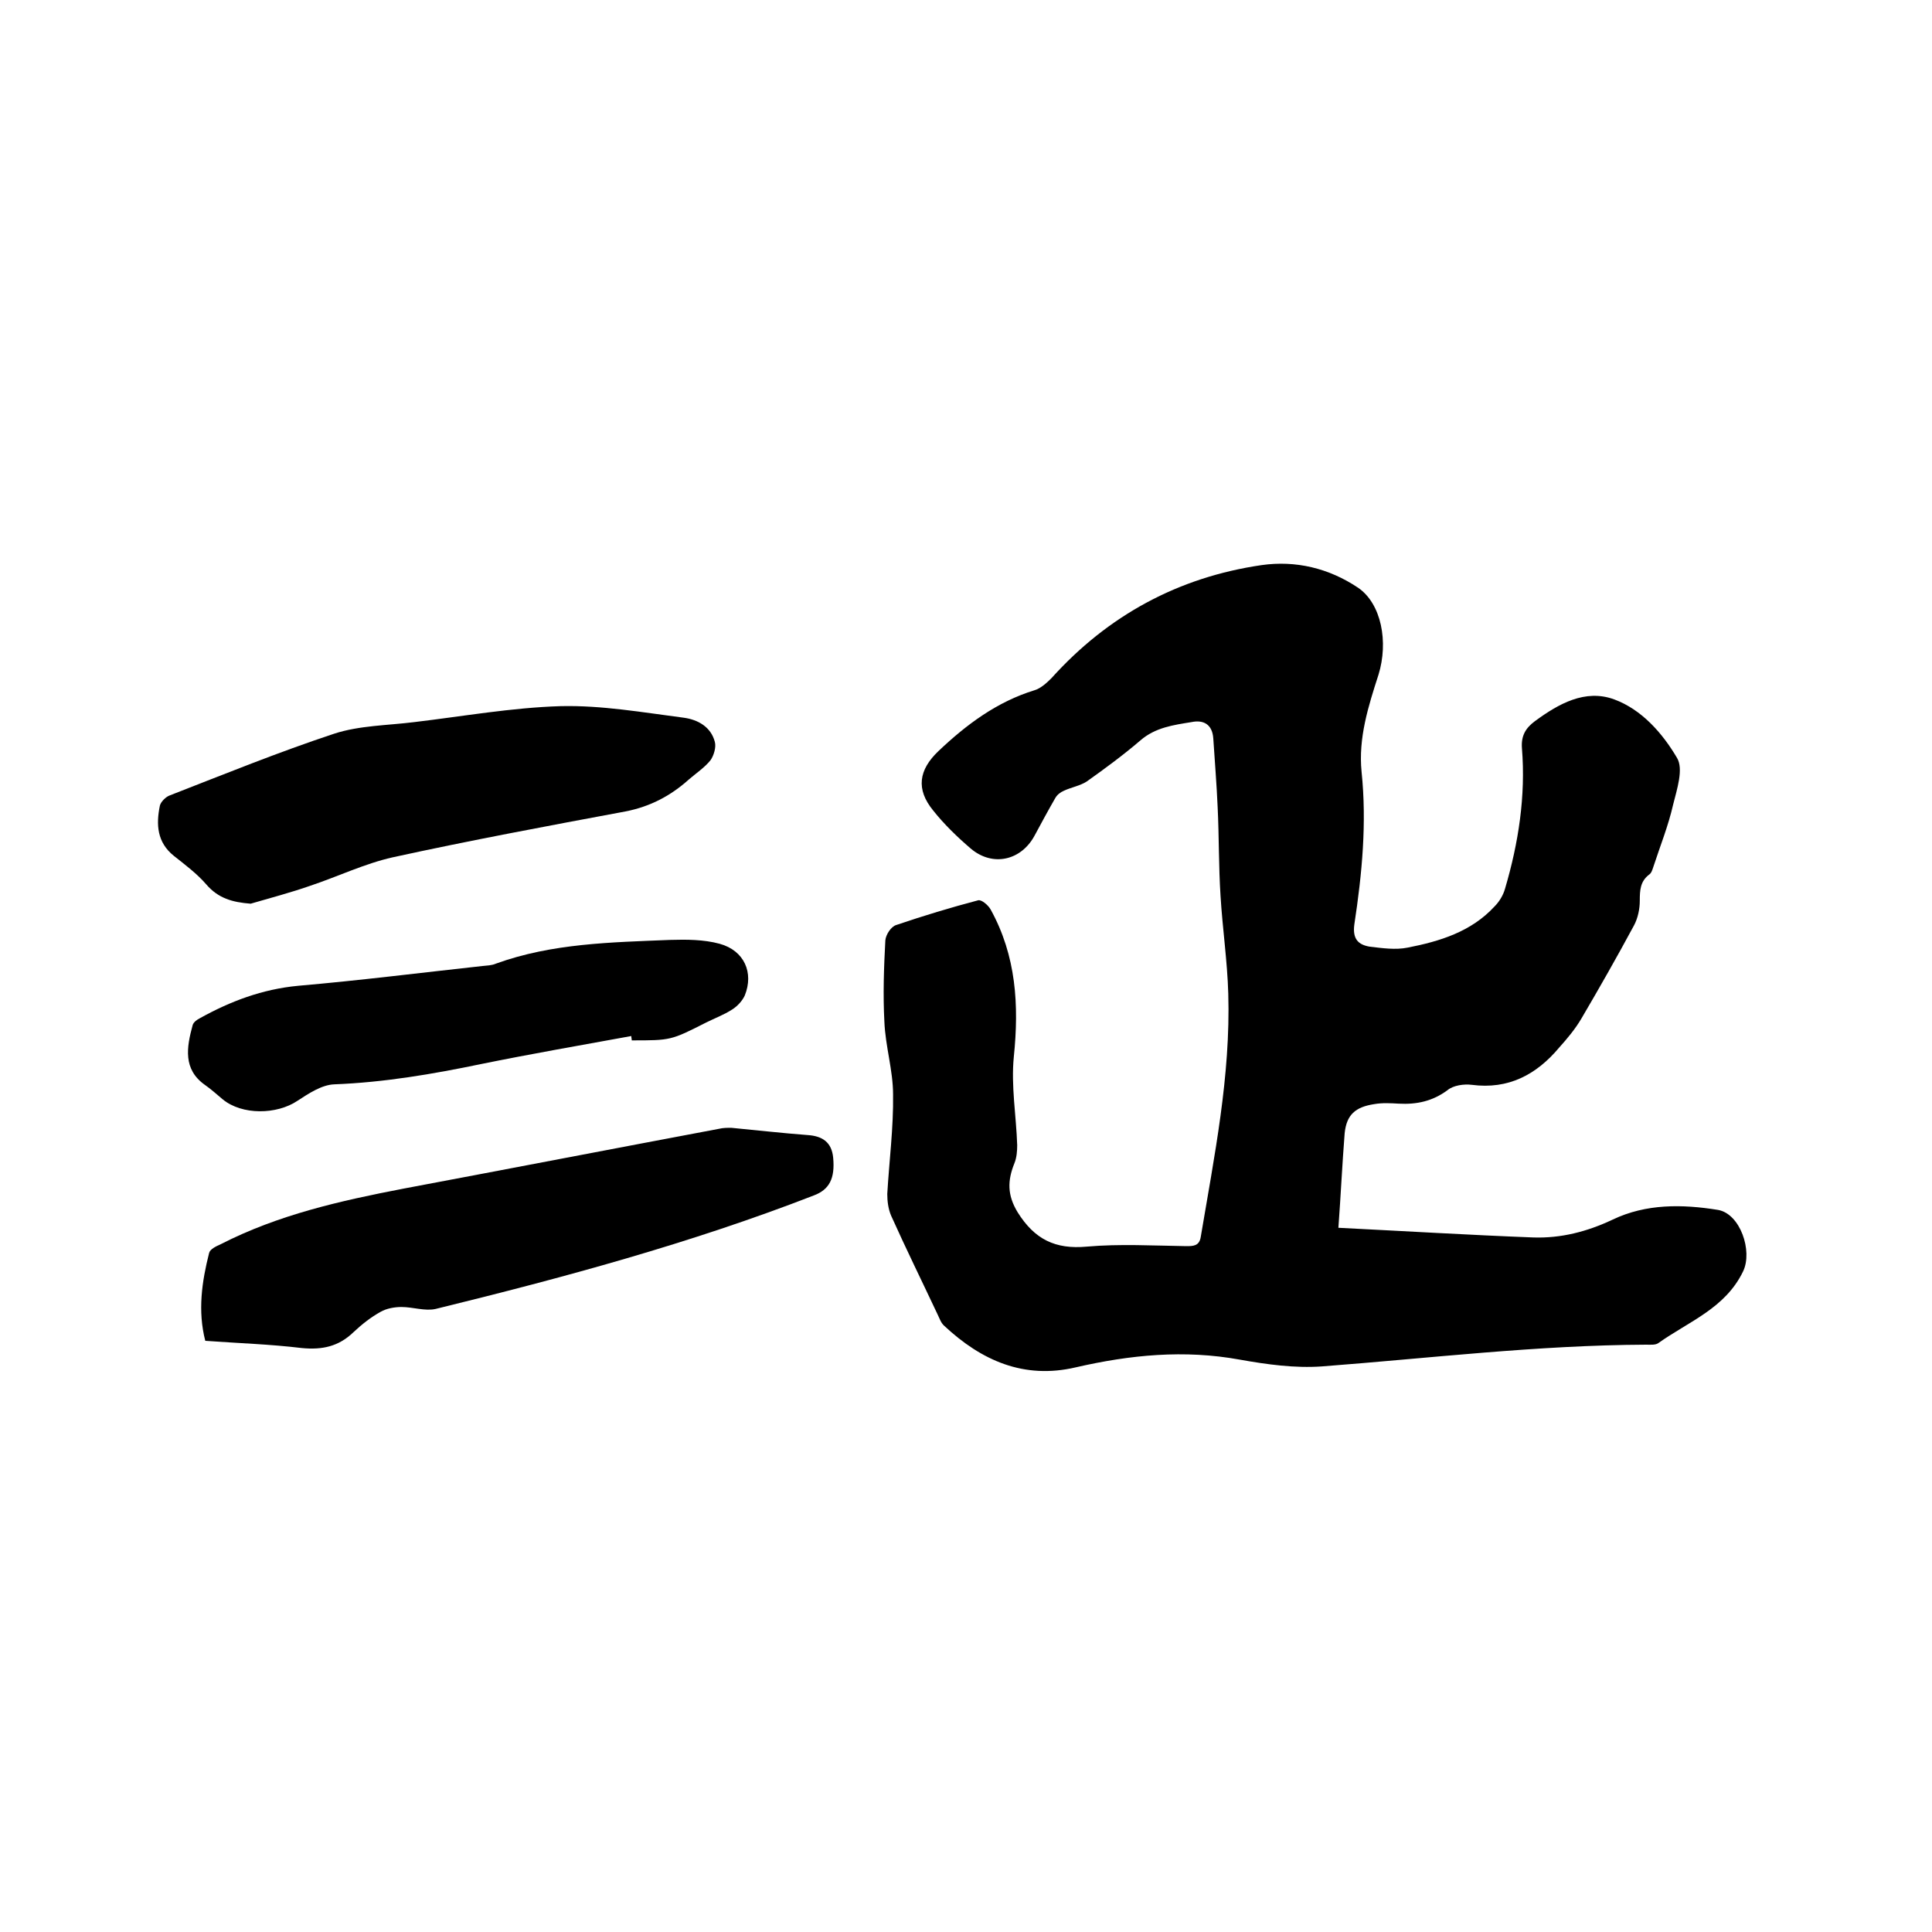
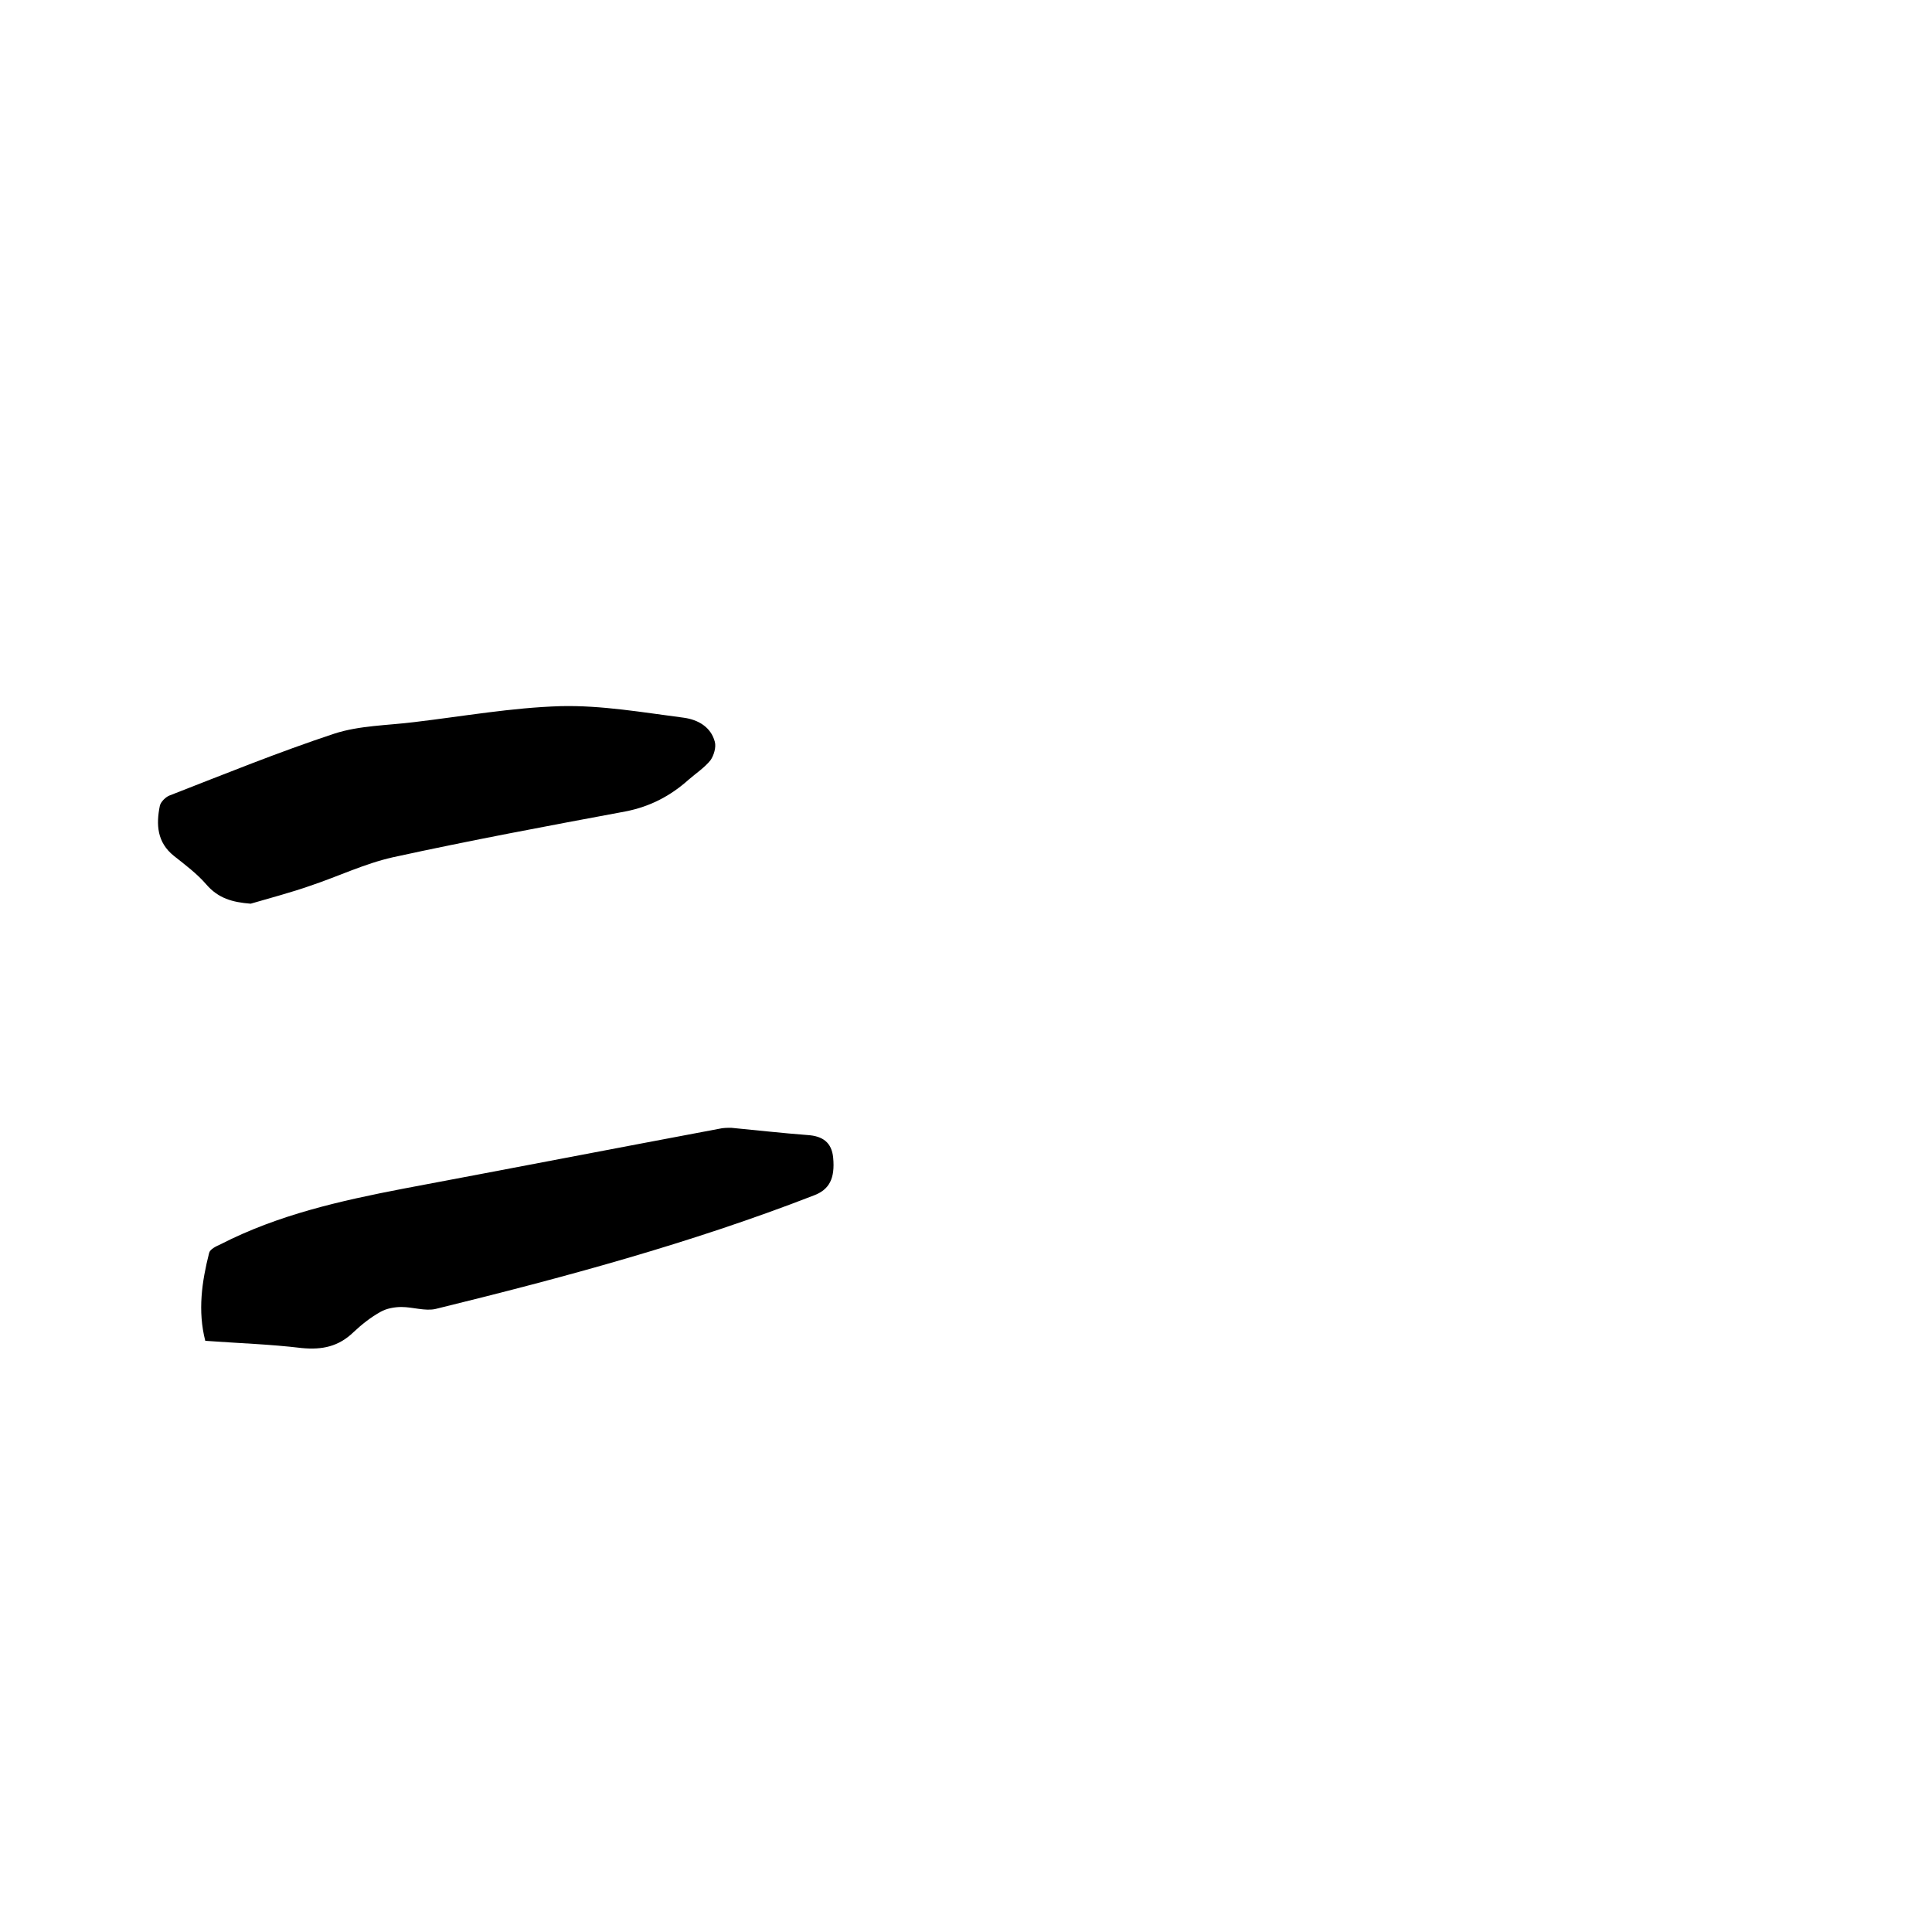
<svg xmlns="http://www.w3.org/2000/svg" enable-background="new 0 0 400 400" viewBox="0 0 400 400">
-   <path d="m277.1 254.2c14 .7 27.2 1.5 40.3 2 5.8.2 11.2-1.2 16.5-3.7 6.9-3.3 14.4-3.2 21.8-2 4.6.8 7.2 8.5 5.2 12.7-3.7 7.7-11.3 10.4-17.6 14.9-.6.4-1.6.3-2.5.3-22.5.1-44.8 2.8-67.1 4.5-5.6.4-11.4-.4-17-1.4-11.5-2.1-22.7-1-34 1.6-10.7 2.5-19.5-1.4-27.2-8.6-.7-.6-1-1.6-1.4-2.4-3.2-6.8-6.5-13.5-9.6-20.4-.6-1.4-.8-3-.8-4.5.4-6.9 1.3-13.7 1.2-20.6 0-5-1.6-10-1.8-15.1-.3-5.6-.1-11.2.2-16.8.1-1.2 1.2-2.9 2.3-3.2 5.6-1.9 11.2-3.6 16.9-5.1.7-.2 2.1 1 2.6 1.9 5.3 9.6 5.9 19.8 4.8 30.5-.6 6 .5 12.2.7 18.3 0 1.2-.1 2.6-.6 3.8-1.4 3.5-1.5 6.5.7 10.1 3.5 5.6 7.8 7.7 14.3 7.1 6.8-.6 13.8-.2 20.6-.1 1.4 0 2.7 0 3-1.9 2.8-16.7 6.2-33.3 5.7-50.4-.2-6.8-1.2-13.5-1.6-20.2-.4-6.1-.3-12.3-.6-18.4-.2-4.7-.6-9.5-.9-14.2-.2-3-2.1-3.9-4.5-3.4-3.7.6-7.5 1.1-10.6 3.8-3.5 3-7.3 5.8-11.1 8.5-1.4.9-3.2 1.2-4.7 1.9-.7.3-1.4.8-1.8 1.5-1.5 2.6-2.9 5.2-4.3 7.8-2.8 5.2-8.7 6.5-13.2 2.7-2.8-2.4-5.5-5-7.8-7.9-3.6-4.4-3-8.4 1.1-12.3 5.8-5.5 12.1-10.2 19.9-12.6 1.3-.4 2.5-1.5 3.5-2.5 11.7-13 26.3-20.9 43.5-23.4 7-1 13.9.6 20 4.7 4.8 3.3 6.3 11.2 4.2 18-2.1 6.5-4.2 13.1-3.5 20.1 1.1 10.6.1 21.1-1.5 31.6-.4 3 .8 4.2 3.2 4.6 2.6.3 5.3.7 7.8.2 6.7-1.3 13.2-3.3 18-8.5 1-1 1.8-2.3 2.2-3.7 2.8-9.5 4.3-19.2 3.5-29.1-.2-2.6.8-4.2 2.7-5.6 4.9-3.6 10.4-6.7 16.4-4.5 5.7 2.1 10 7 13 12.1 1.4 2.3 0 6.5-.8 9.7-1 4.4-2.7 8.6-4.1 12.9-.2.6-.4 1.3-.9 1.6-1.8 1.4-1.9 3.2-1.9 5.4 0 1.7-.4 3.6-1.2 5.1-3.5 6.5-7.2 13-10.9 19.3-1.3 2.2-2.9 4.1-4.6 6-4.7 5.6-10.5 8.7-18.1 7.7-1.6-.2-3.8.1-5 1.1-3.1 2.3-6.4 3-10.1 2.8-1.7-.1-3.4-.2-5.1.1-3.9.6-5.7 2.2-6.1 6-.5 6.3-.8 12.8-1.3 19.6z" />
+   <path d="m277.1 254.2z" />
  <path d="m42.5 277.6c-1.6-6.2-.7-12.3.8-18.2.2-.8 1.5-1.4 2.4-1.8 11.9-6.1 24.8-9 37.8-11.5 21.8-4.1 43.6-8.3 65.4-12.4.8-.2 1.7-.2 2.5-.2 5.3.5 10.5 1.1 15.8 1.5 3.1.2 5 1.5 5.3 4.7.4 4.3-.8 6.6-4 7.8-25.5 9.9-51.8 17-78.3 23.5-2.2.5-4.7-.4-7.1-.4-1.4 0-3.1.3-4.3 1-2 1.1-3.9 2.6-5.6 4.2-3.1 3-6.5 3.7-10.7 3.3-6.6-.8-13.2-1-20-1.5z" />
  <path d="m51.9 187.1c-3.8-.3-6.7-1.1-9.2-4-1.9-2.2-4.3-4-6.7-5.9-3.5-2.8-3.7-6.5-2.9-10.4.2-.8 1.2-1.8 2-2.1 11.3-4.4 22.6-9 34.1-12.8 5.2-1.7 11-1.7 16.6-2.4 10.1-1.2 20.2-3 30.3-3.3 8.5-.2 17 1.3 25.5 2.4 2.9.4 5.6 1.9 6.4 5 .3 1.1-.2 2.8-.9 3.8-1.2 1.5-3 2.7-4.5 4-3.8 3.4-8 5.6-13.1 6.6-16.1 3-32.2 6-48.2 9.5-5.8 1.3-11.4 4-17.1 5.9-4 1.4-8.2 2.5-12.3 3.7z" />
-   <path d="m130.7 214.5c-10.4 1.9-20.8 3.7-31.1 5.8-10.1 2.1-20.1 3.8-30.4 4.2-2.6.1-5.3 1.9-7.6 3.4-4.3 2.9-11.5 3-15.5-.3-1.2-1-2.4-2.1-3.7-3-4.5-3.2-3.8-7.7-2.5-12.4.2-.6.9-1.1 1.5-1.4 6.3-3.5 12.9-6 20.3-6.7 12.7-1.1 25.4-2.7 38.2-4.1.9-.1 1.9-.1 2.8-.5 11.6-4.2 23.8-4.4 36-4.9 3.4-.1 7-.1 10.3.8 5.1 1.4 7.1 6 5.2 10.7-.5 1.1-1.5 2.2-2.6 2.9-1.7 1.1-3.6 1.8-5.4 2.7-7.3 3.7-7.3 3.7-15.4 3.7 0-.3-.1-.6-.1-.9z" />
</svg>